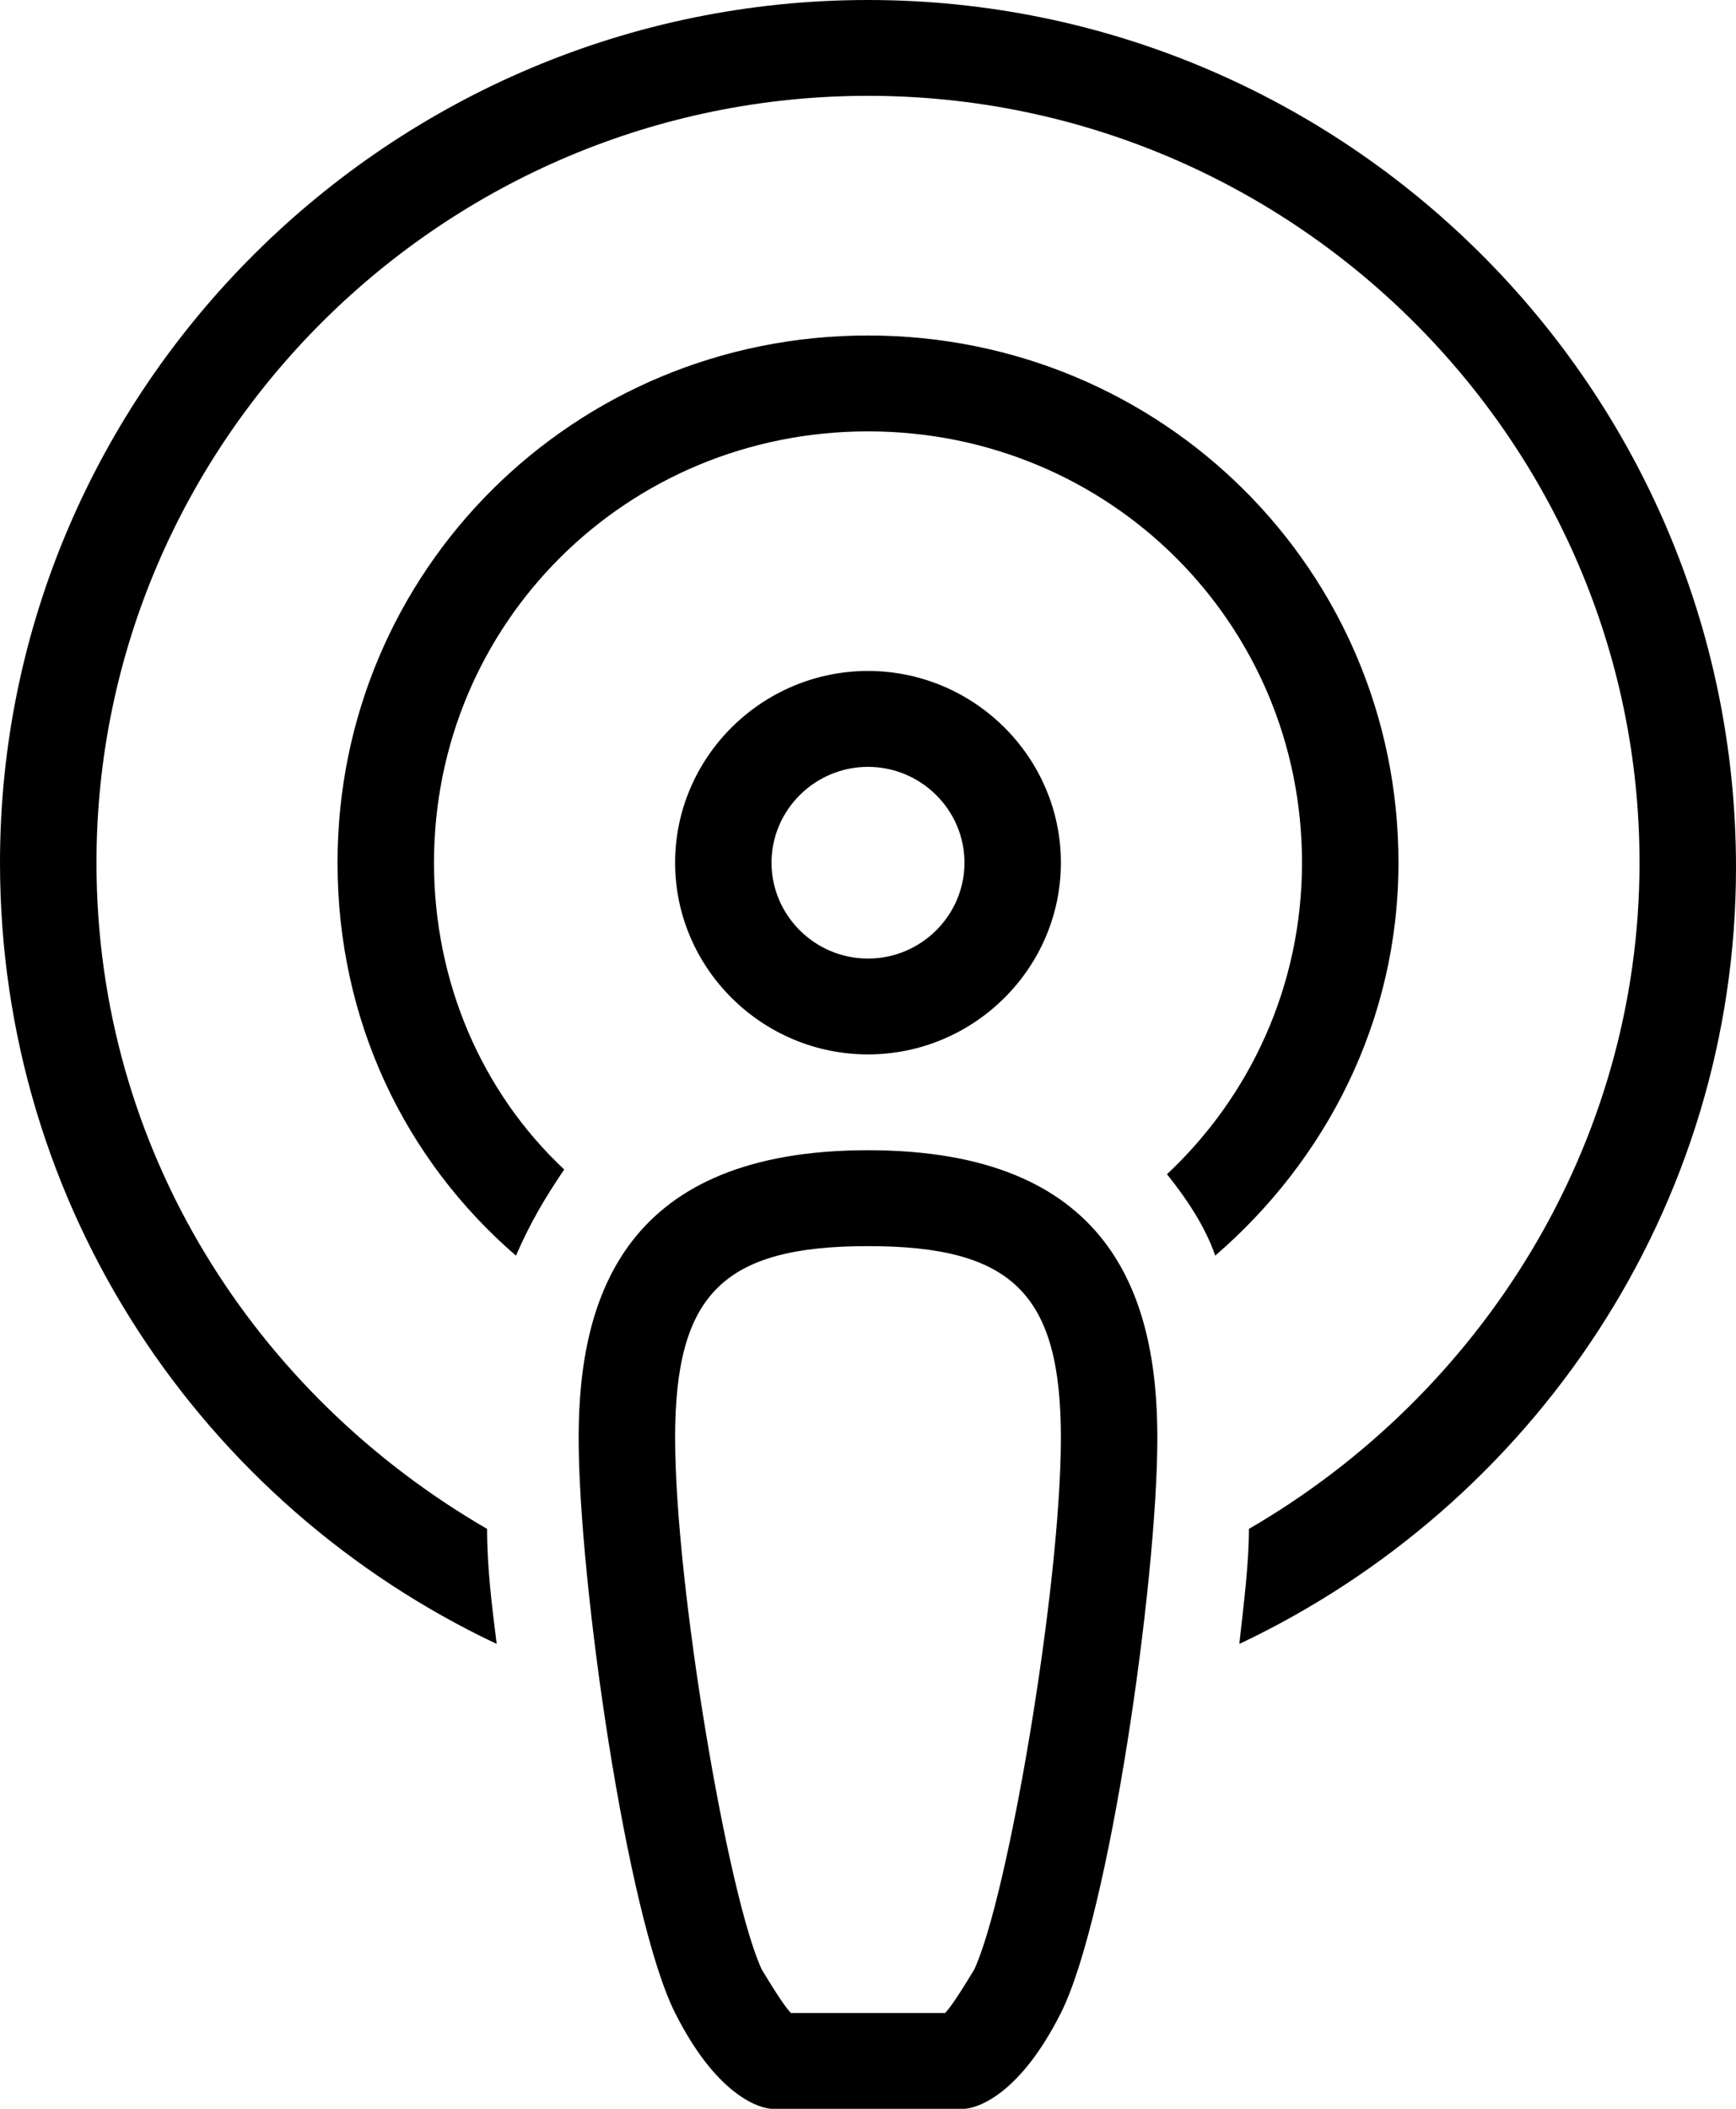
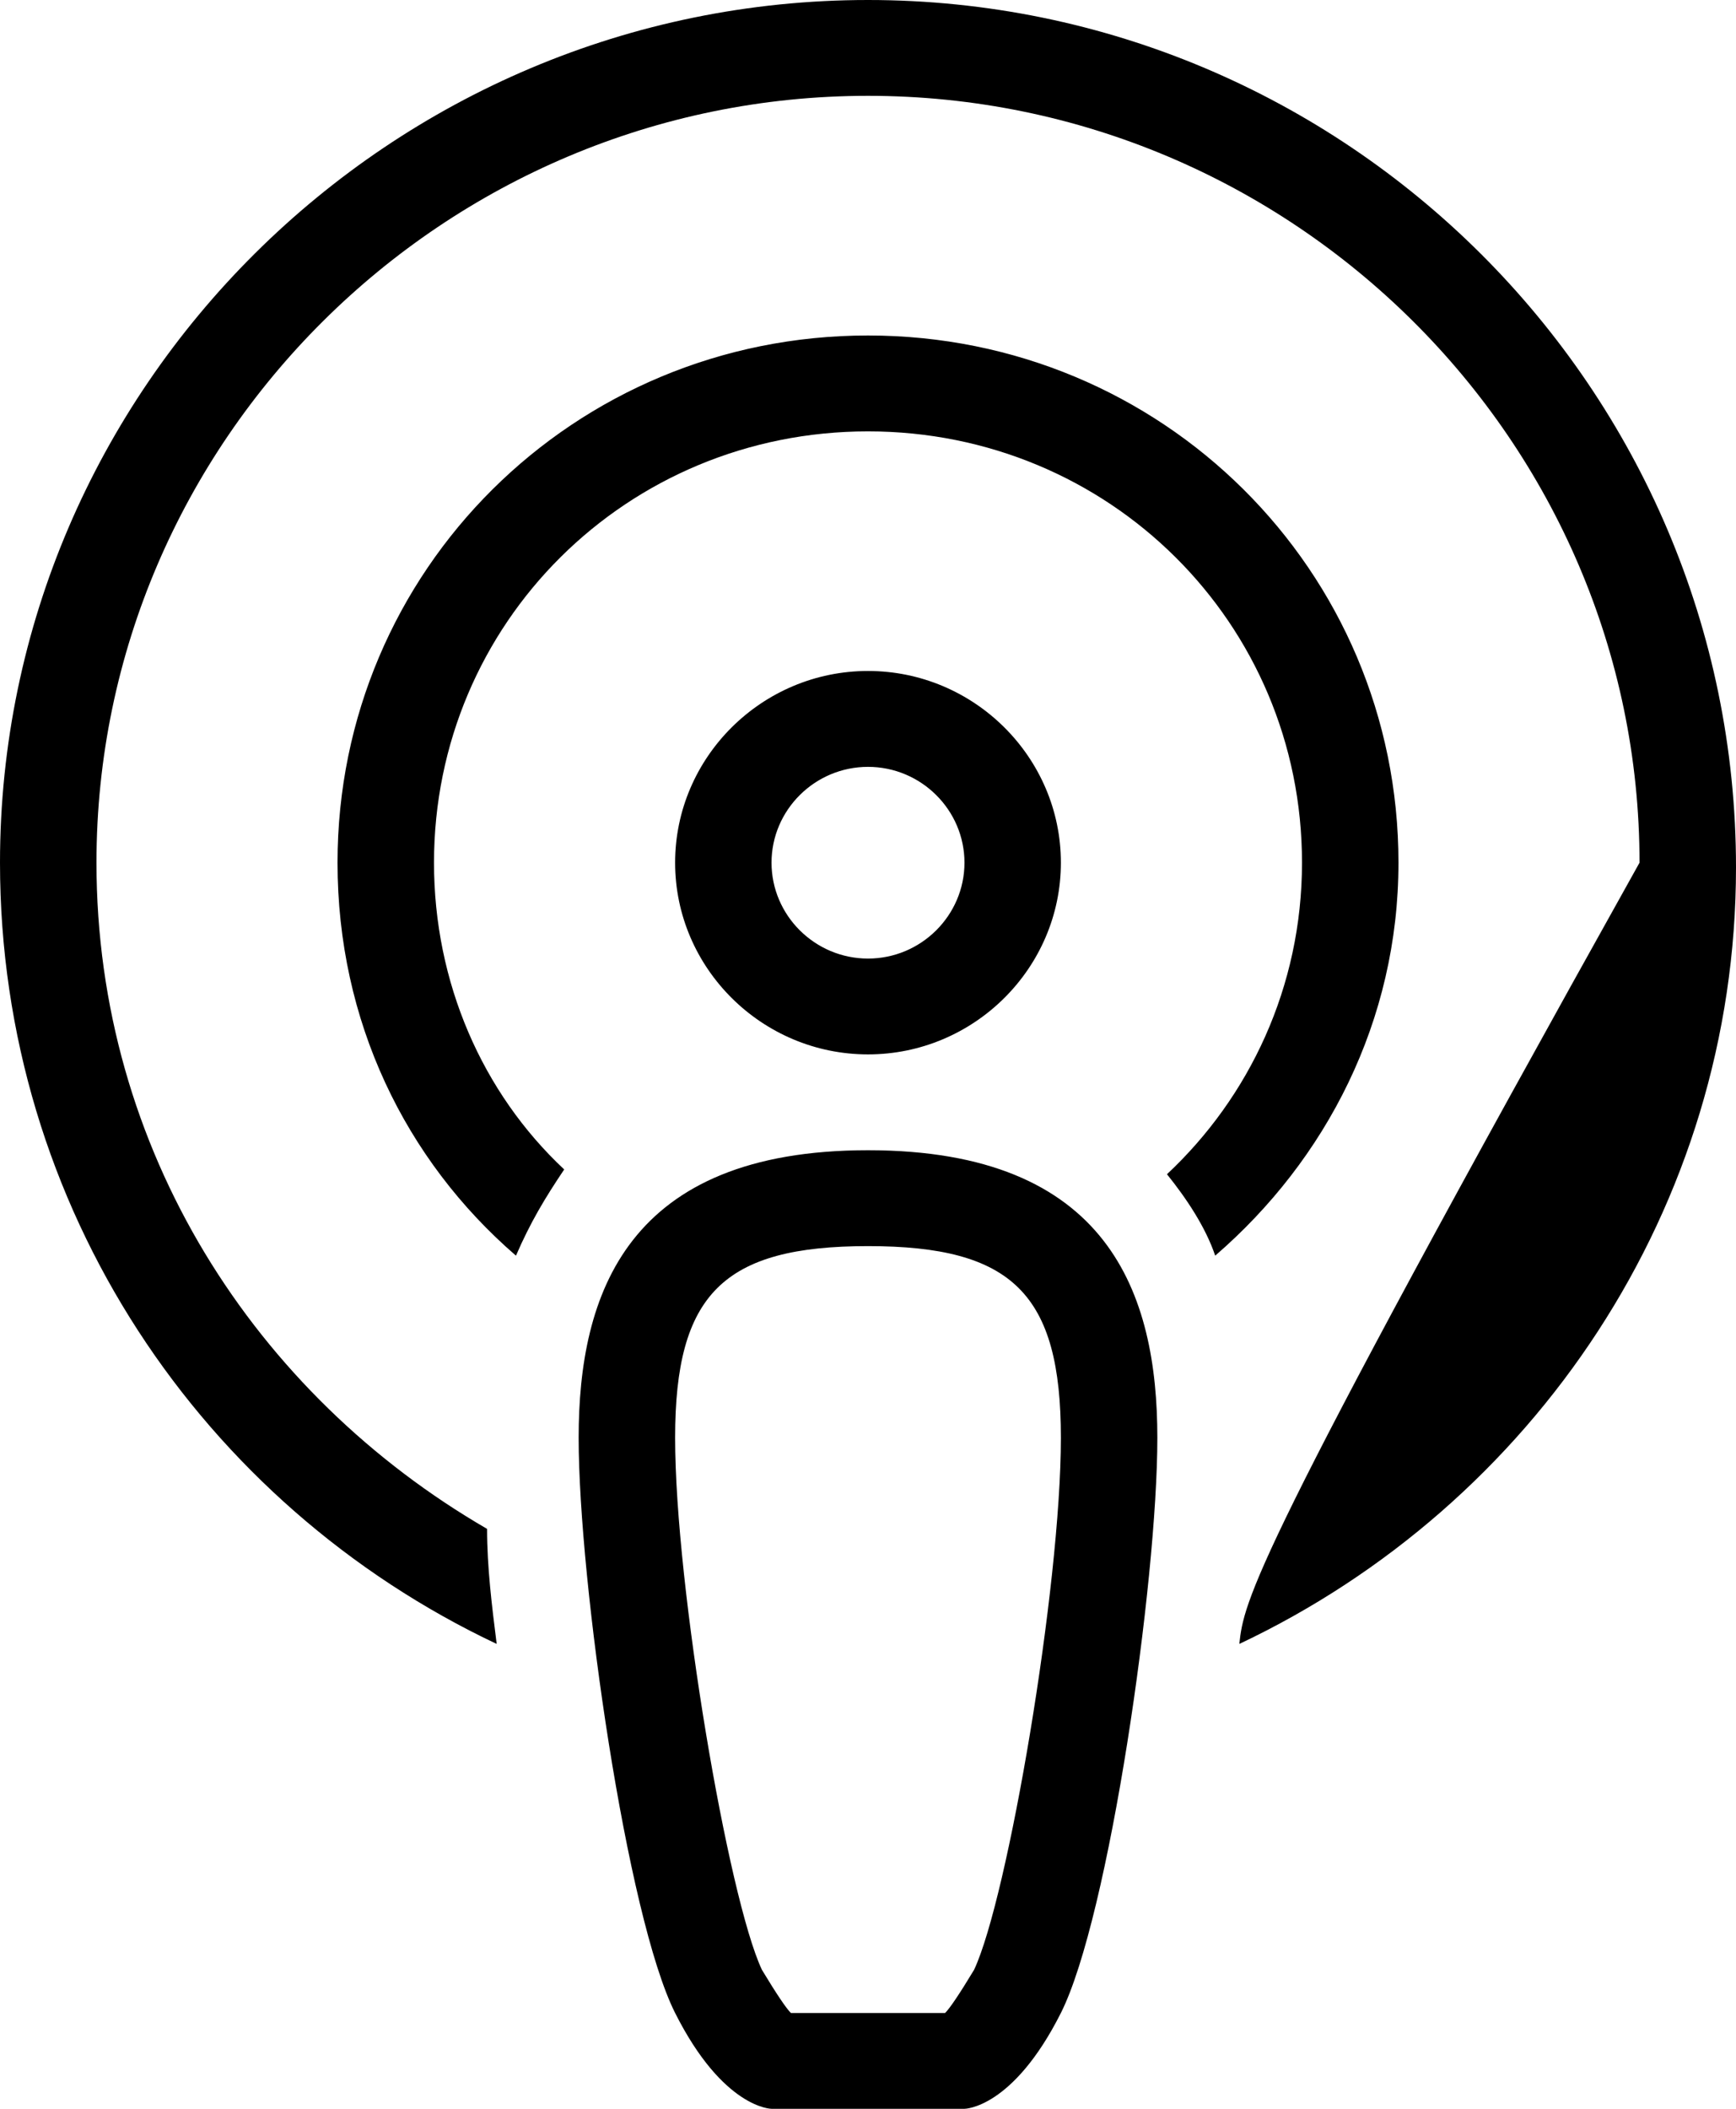
<svg xmlns="http://www.w3.org/2000/svg" width="28px" height="34px" viewBox="0 0 28 34" version="1.1">
  <title>Shape</title>
  <desc>Created with Sketch.</desc>
  <g id="Page-dop" stroke="none" stroke-width="1" fill="none" fill-rule="evenodd">
    <g id="dop-01-copy" transform="translate(-431, -420)" fill="#000000" fill-rule="nonzero">
-       <path d="M445,438.545 C441.111,438.545 440.333,440.864 440.333,443.182 C440.333,445.5 441.111,450.909 441.889,452.455 C442.667,454 443.444,454 443.444,454 L446.556,454 C446.556,454 447.333,454 448.111,452.455 C448.889,450.909 449.667,445.5 449.667,443.182 C449.667,440.864 448.889,438.545 445,438.545 Z M446.711,451.759 C446.478,452.145 446.322,452.377 446.244,452.455 L443.756,452.455 C443.678,452.377 443.522,452.145 443.289,451.759 C442.744,450.6 441.889,445.577 441.889,443.182 C441.889,440.864 442.667,440.091 445,440.091 C447.333,440.091 448.111,440.864 448.111,443.182 C448.111,445.577 447.256,450.6 446.711,451.759 Z M445,420 C437.3,420 431,426.259 431,433.909 C431,439.473 434.267,444.264 439.011,446.505 C438.933,445.886 438.856,445.268 438.856,444.65 C435.122,442.486 432.556,438.545 432.556,433.909 C432.556,427.109 438.156,421.545 445,421.545 C451.844,421.545 457.444,427.109 457.444,433.909 C457.444,438.468 454.878,442.486 451.144,444.65 C451.144,445.191 451.067,445.809 450.989,446.505 C455.733,444.264 459,439.473 459,433.986 C459,426.259 452.7,420 445,420 Z M453.556,433.909 C453.556,429.195 449.744,425.409 445,425.409 C440.256,425.409 436.444,429.195 436.444,433.909 C436.444,436.459 437.533,438.7 439.322,440.245 C439.556,439.705 439.789,439.318 440.1,438.855 C438.778,437.618 438,435.841 438,433.909 C438,430.045 441.111,426.955 445,426.955 C448.889,426.955 452,430.045 452,433.909 C452,435.918 451.144,437.695 449.822,438.932 C450.133,439.318 450.444,439.782 450.6,440.245 C452.389,438.7 453.556,436.459 453.556,433.909 Z M448.111,433.909 C448.111,432.209 446.711,430.818 445,430.818 C443.289,430.818 441.889,432.209 441.889,433.909 C441.889,435.609 443.289,437 445,437 C446.711,437 448.111,435.609 448.111,433.909 Z M443.444,433.909 C443.444,433.059 444.144,432.364 445,432.364 C445.856,432.364 446.556,433.059 446.556,433.909 C446.556,434.759 445.856,435.455 445,435.455 C444.144,435.455 443.444,434.759 443.444,433.909 Z" id="Shape" />
+       <path d="M445,438.545 C441.111,438.545 440.333,440.864 440.333,443.182 C440.333,445.5 441.111,450.909 441.889,452.455 C442.667,454 443.444,454 443.444,454 L446.556,454 C446.556,454 447.333,454 448.111,452.455 C448.889,450.909 449.667,445.5 449.667,443.182 C449.667,440.864 448.889,438.545 445,438.545 Z M446.711,451.759 C446.478,452.145 446.322,452.377 446.244,452.455 L443.756,452.455 C443.678,452.377 443.522,452.145 443.289,451.759 C442.744,450.6 441.889,445.577 441.889,443.182 C441.889,440.864 442.667,440.091 445,440.091 C447.333,440.091 448.111,440.864 448.111,443.182 C448.111,445.577 447.256,450.6 446.711,451.759 Z M445,420 C437.3,420 431,426.259 431,433.909 C431,439.473 434.267,444.264 439.011,446.505 C438.933,445.886 438.856,445.268 438.856,444.65 C435.122,442.486 432.556,438.545 432.556,433.909 C432.556,427.109 438.156,421.545 445,421.545 C451.844,421.545 457.444,427.109 457.444,433.909 C451.144,445.191 451.067,445.809 450.989,446.505 C455.733,444.264 459,439.473 459,433.986 C459,426.259 452.7,420 445,420 Z M453.556,433.909 C453.556,429.195 449.744,425.409 445,425.409 C440.256,425.409 436.444,429.195 436.444,433.909 C436.444,436.459 437.533,438.7 439.322,440.245 C439.556,439.705 439.789,439.318 440.1,438.855 C438.778,437.618 438,435.841 438,433.909 C438,430.045 441.111,426.955 445,426.955 C448.889,426.955 452,430.045 452,433.909 C452,435.918 451.144,437.695 449.822,438.932 C450.133,439.318 450.444,439.782 450.6,440.245 C452.389,438.7 453.556,436.459 453.556,433.909 Z M448.111,433.909 C448.111,432.209 446.711,430.818 445,430.818 C443.289,430.818 441.889,432.209 441.889,433.909 C441.889,435.609 443.289,437 445,437 C446.711,437 448.111,435.609 448.111,433.909 Z M443.444,433.909 C443.444,433.059 444.144,432.364 445,432.364 C445.856,432.364 446.556,433.059 446.556,433.909 C446.556,434.759 445.856,435.455 445,435.455 C444.144,435.455 443.444,434.759 443.444,433.909 Z" id="Shape" />
    </g>
  </g>
</svg>